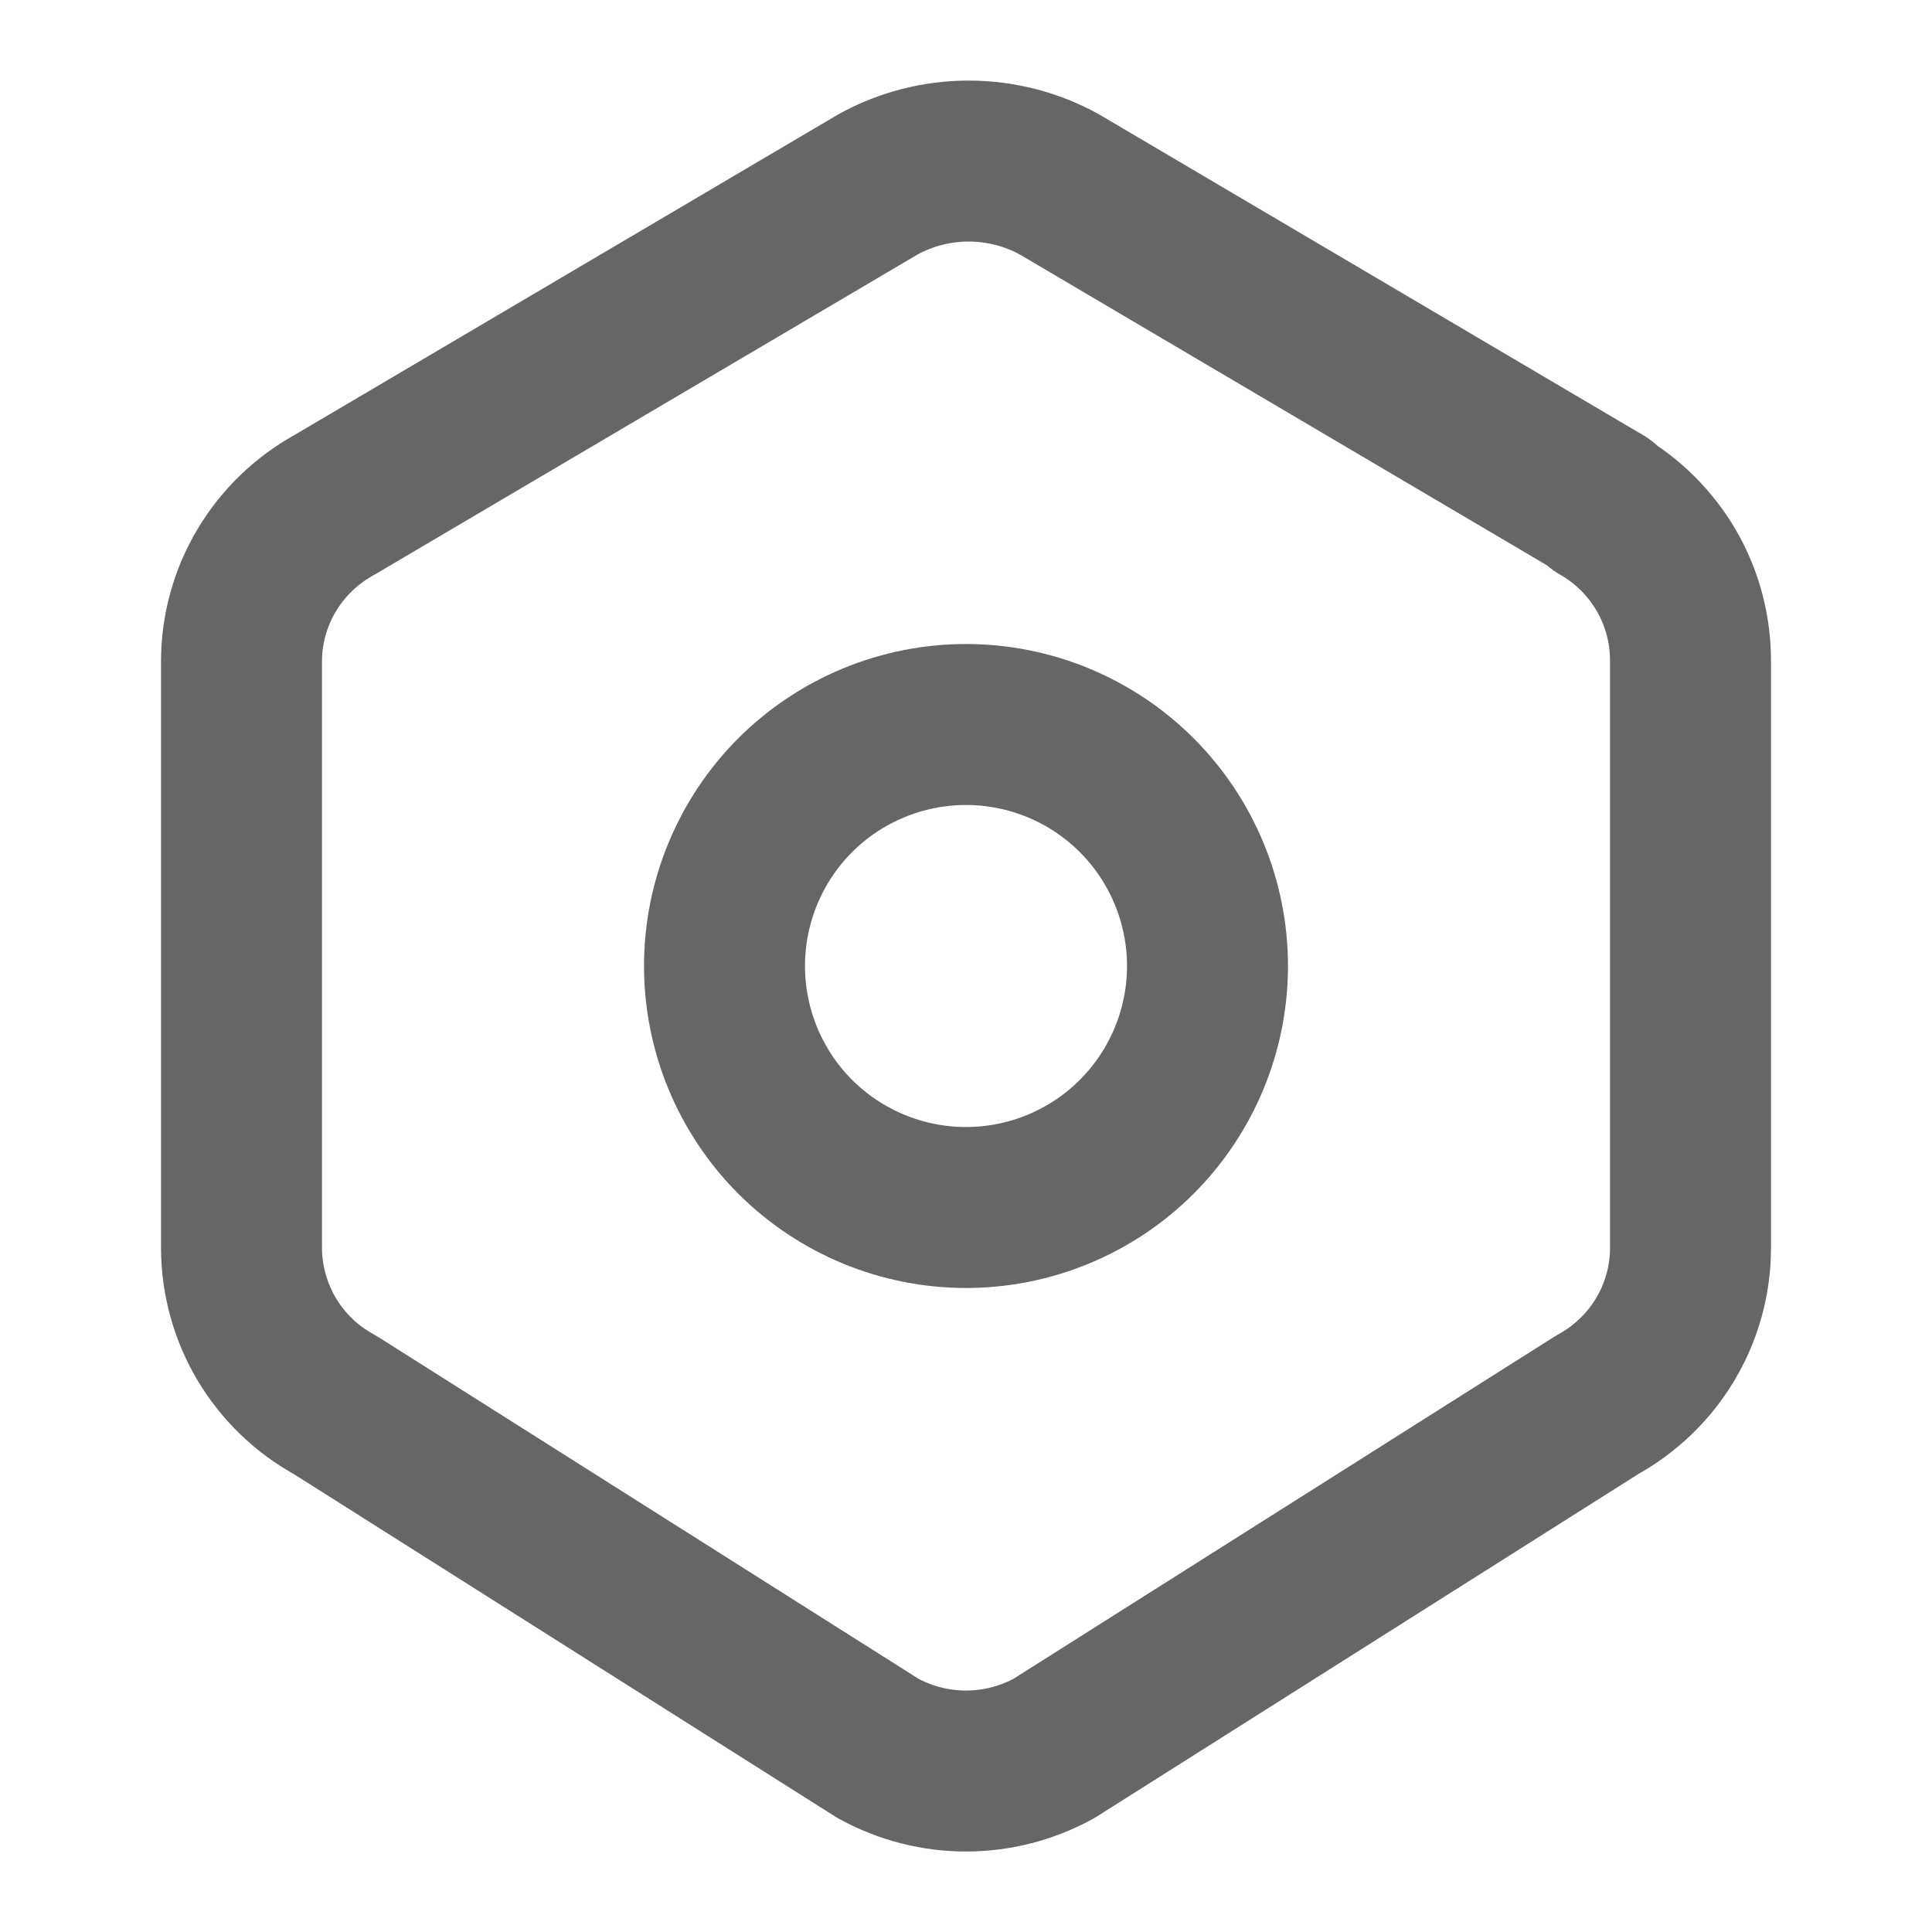
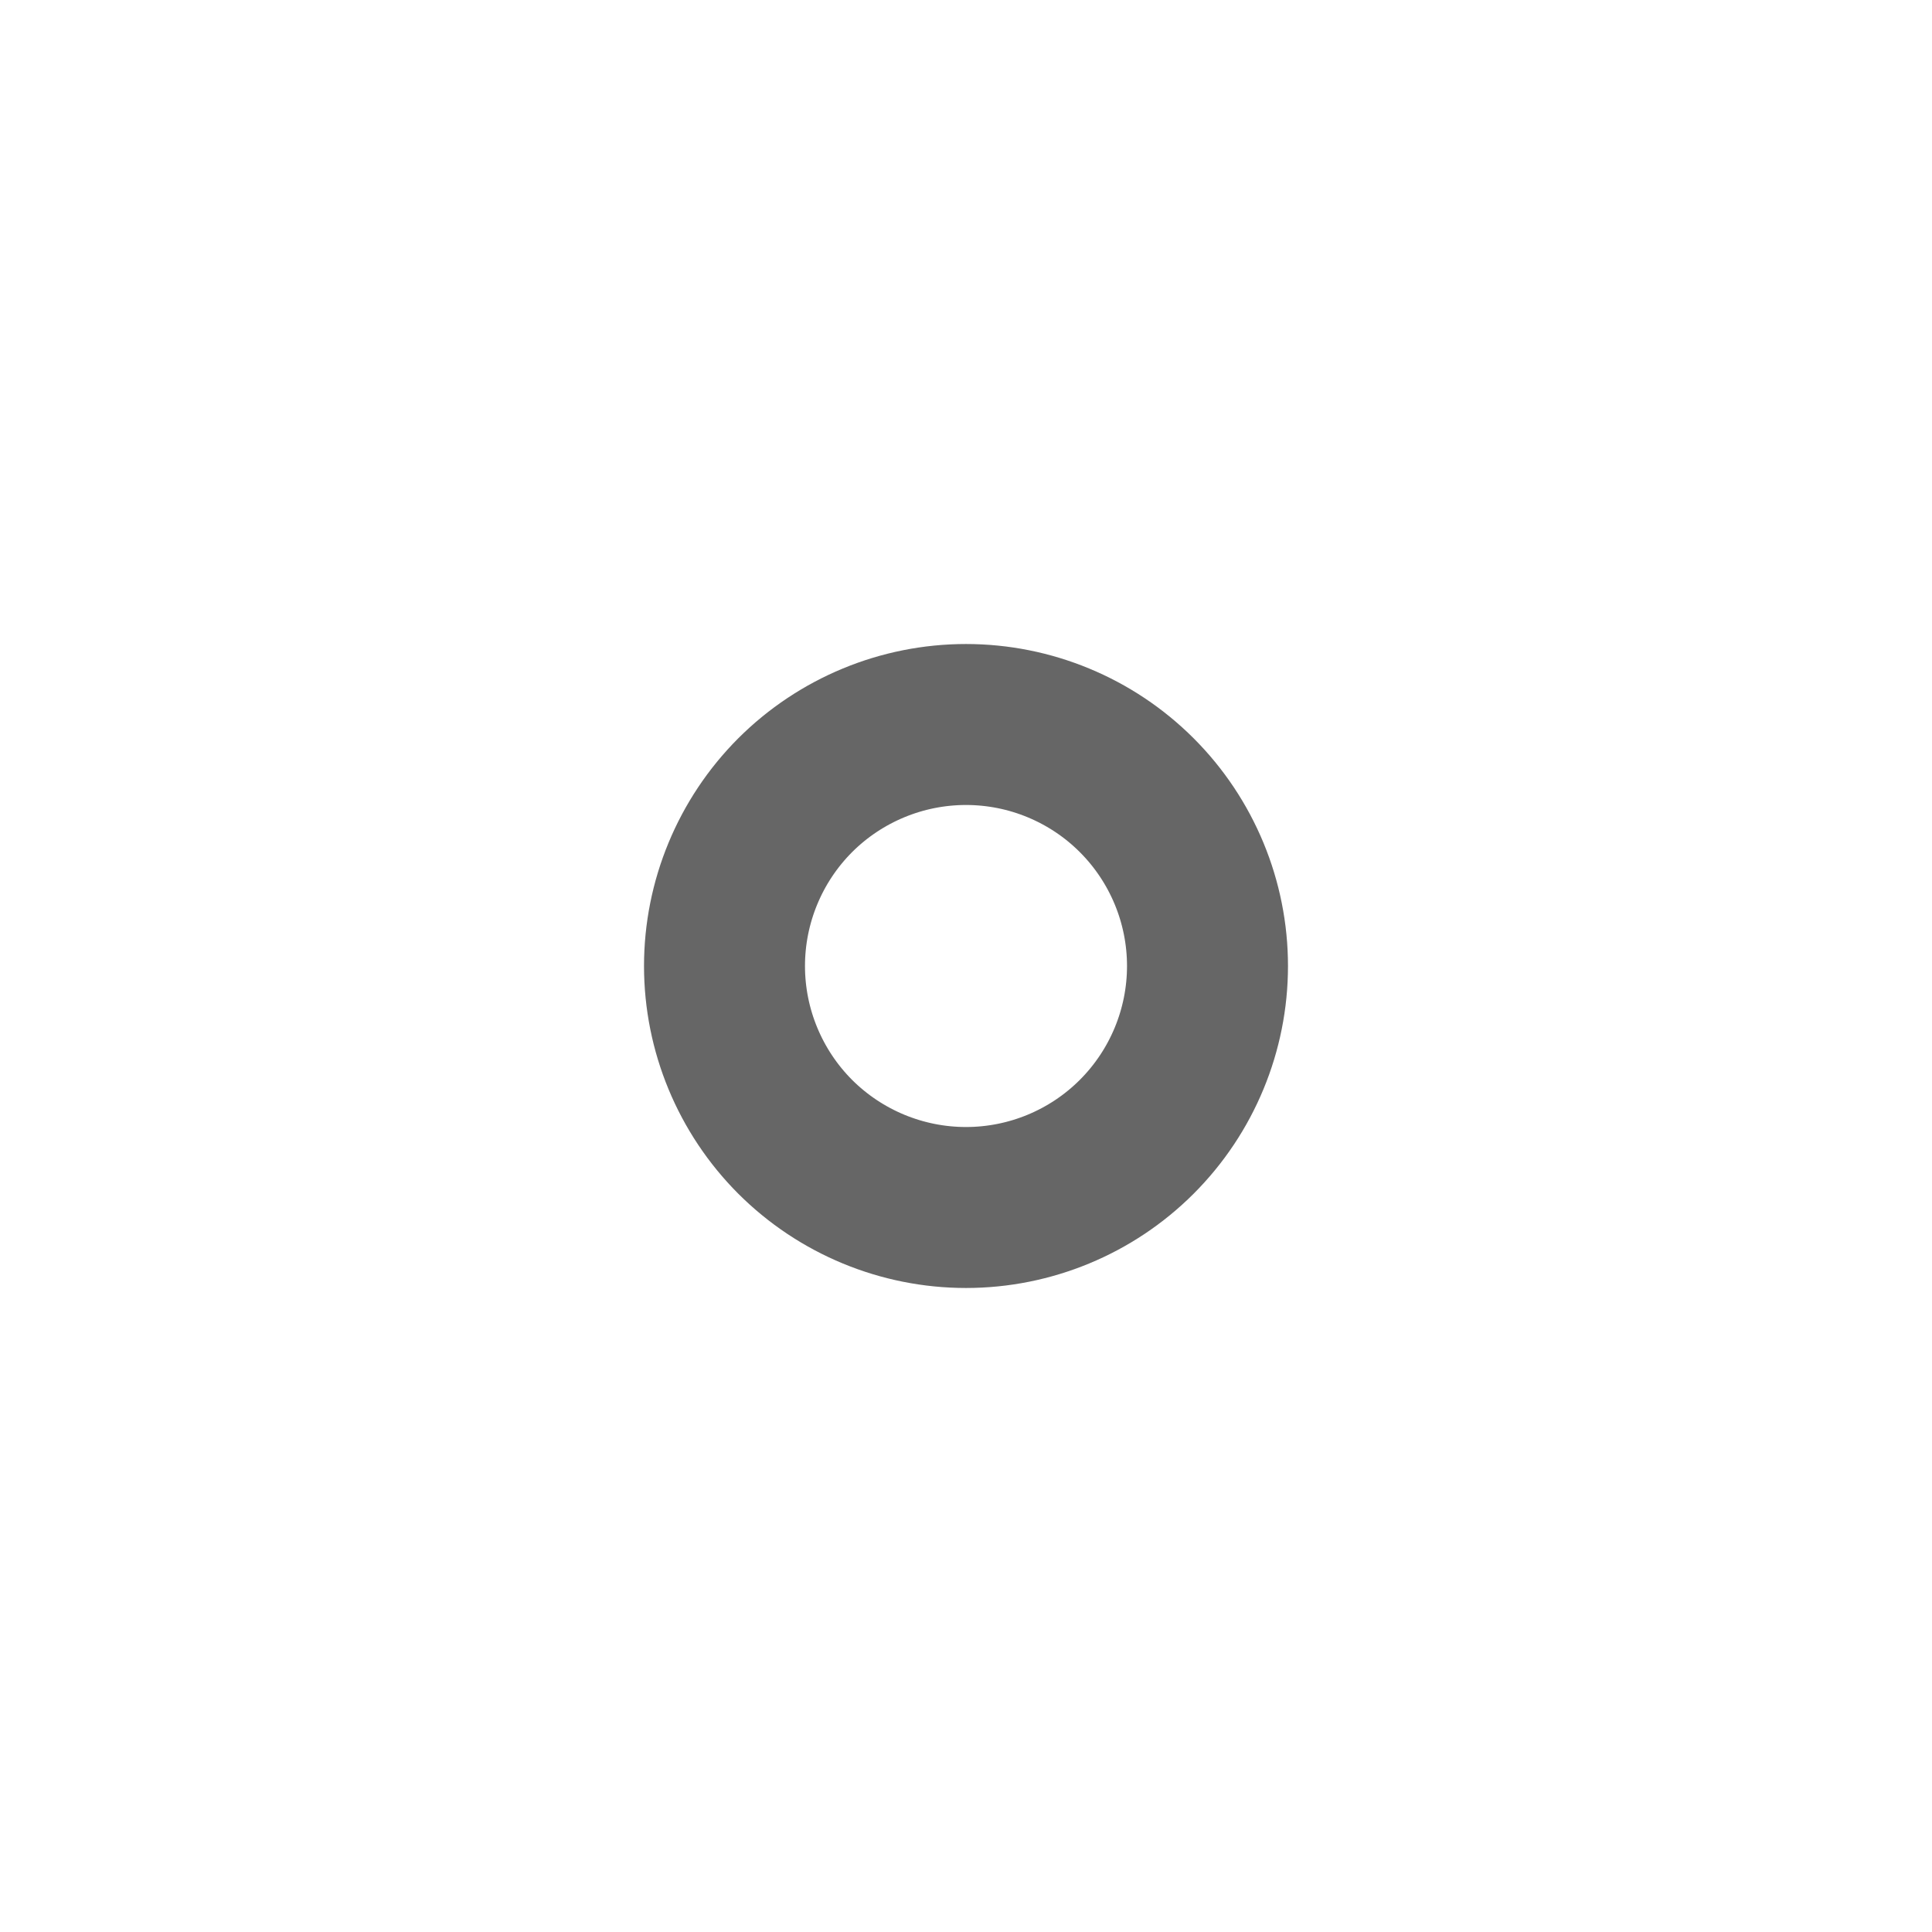
<svg xmlns="http://www.w3.org/2000/svg" width="22" height="22" viewBox="0 0 22 22" fill="none">
-   <path d="M18.219 5.747C18.534 5.927 18.795 6.187 18.977 6.5C19.158 6.814 19.252 7.171 19.25 7.533V14.21C19.25 14.952 18.844 15.636 18.189 15.996L12.001 19.91C11.694 20.078 11.35 20.167 11 20.167C10.65 20.167 10.306 20.078 9.999 19.91L3.812 15.996C3.491 15.821 3.223 15.562 3.036 15.248C2.85 14.934 2.751 14.576 2.75 14.21V7.532C2.75 6.791 3.156 6.108 3.812 5.747L9.999 2.099C10.315 1.925 10.67 1.834 11.03 1.834C11.391 1.834 11.746 1.925 12.062 2.099L18.249 5.747H18.219Z" stroke="#666666" stroke-width="1.833" stroke-linecap="round" stroke-linejoin="round" />
  <path d="M8.25 11C8.25 11.729 8.54 12.429 9.055 12.945C9.571 13.46 10.271 13.75 11 13.75C11.729 13.75 12.429 13.46 12.944 12.945C13.46 12.429 13.75 11.729 13.75 11C13.75 10.271 13.46 9.571 12.944 9.055C12.429 8.54 11.729 8.25 11 8.25C10.271 8.25 9.571 8.54 9.055 9.055C8.54 9.571 8.25 10.271 8.25 11Z" stroke="#666666" stroke-width="1.833" stroke-linecap="round" stroke-linejoin="round" />
</svg>